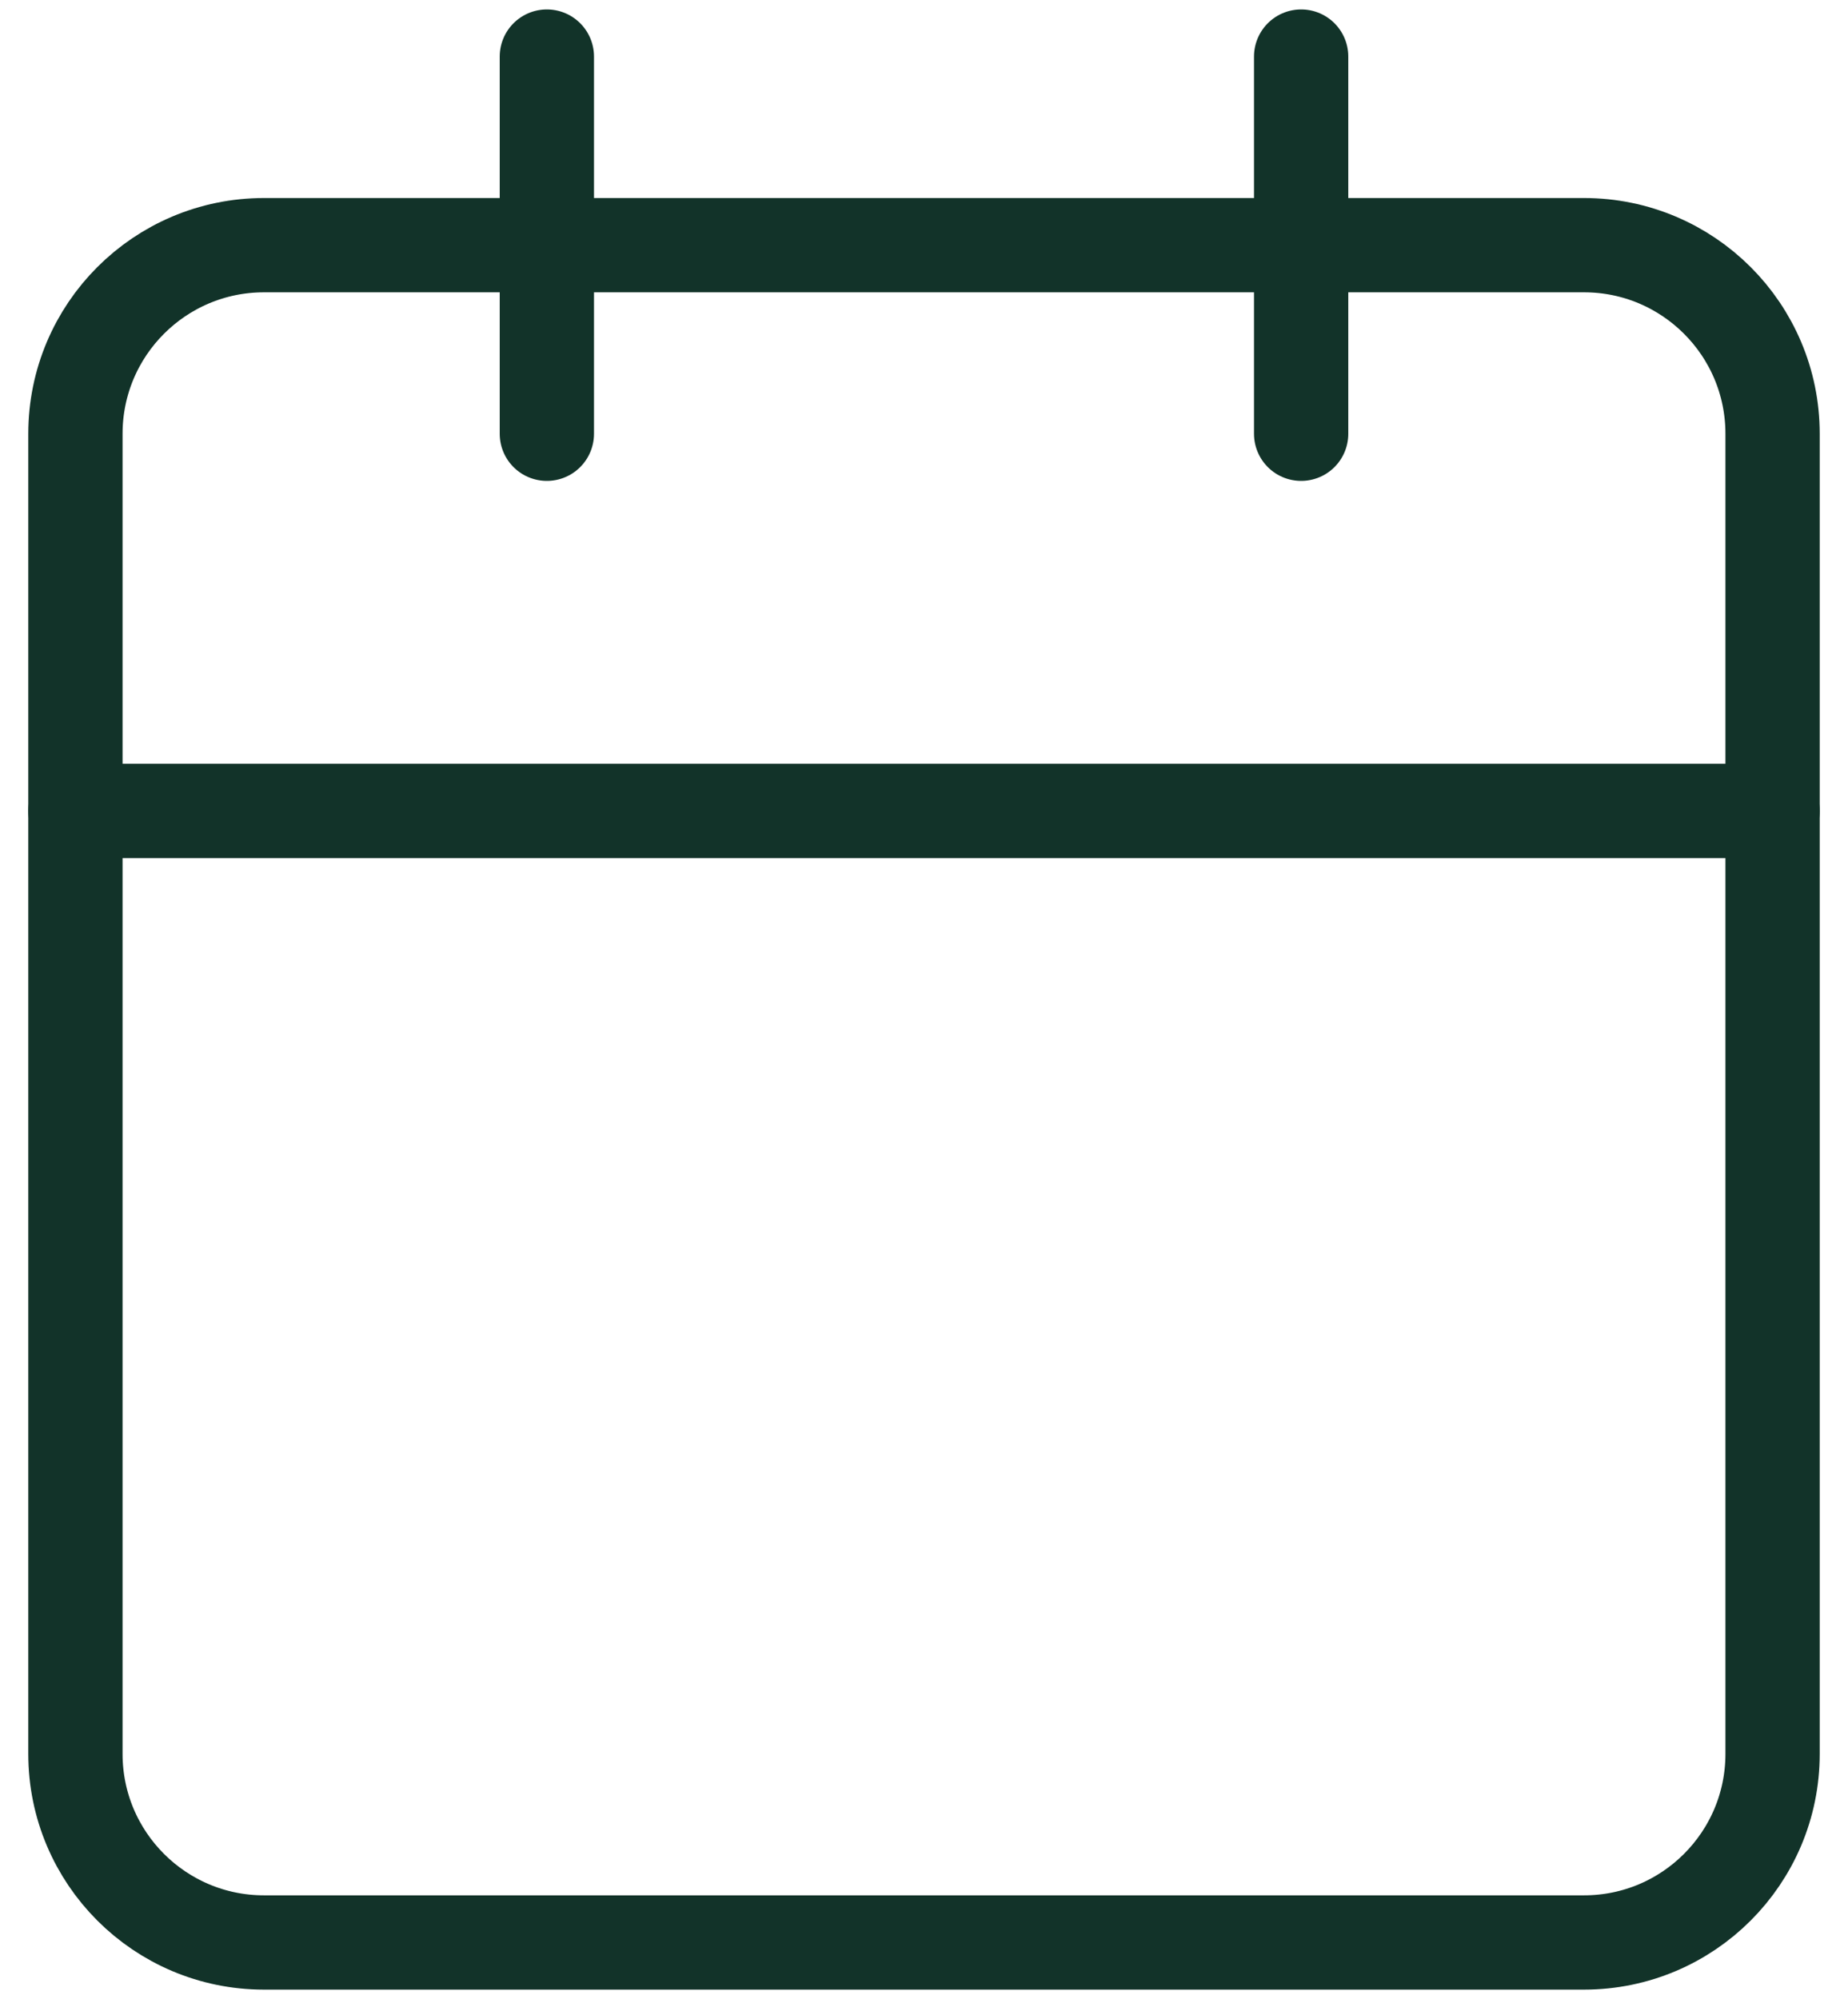
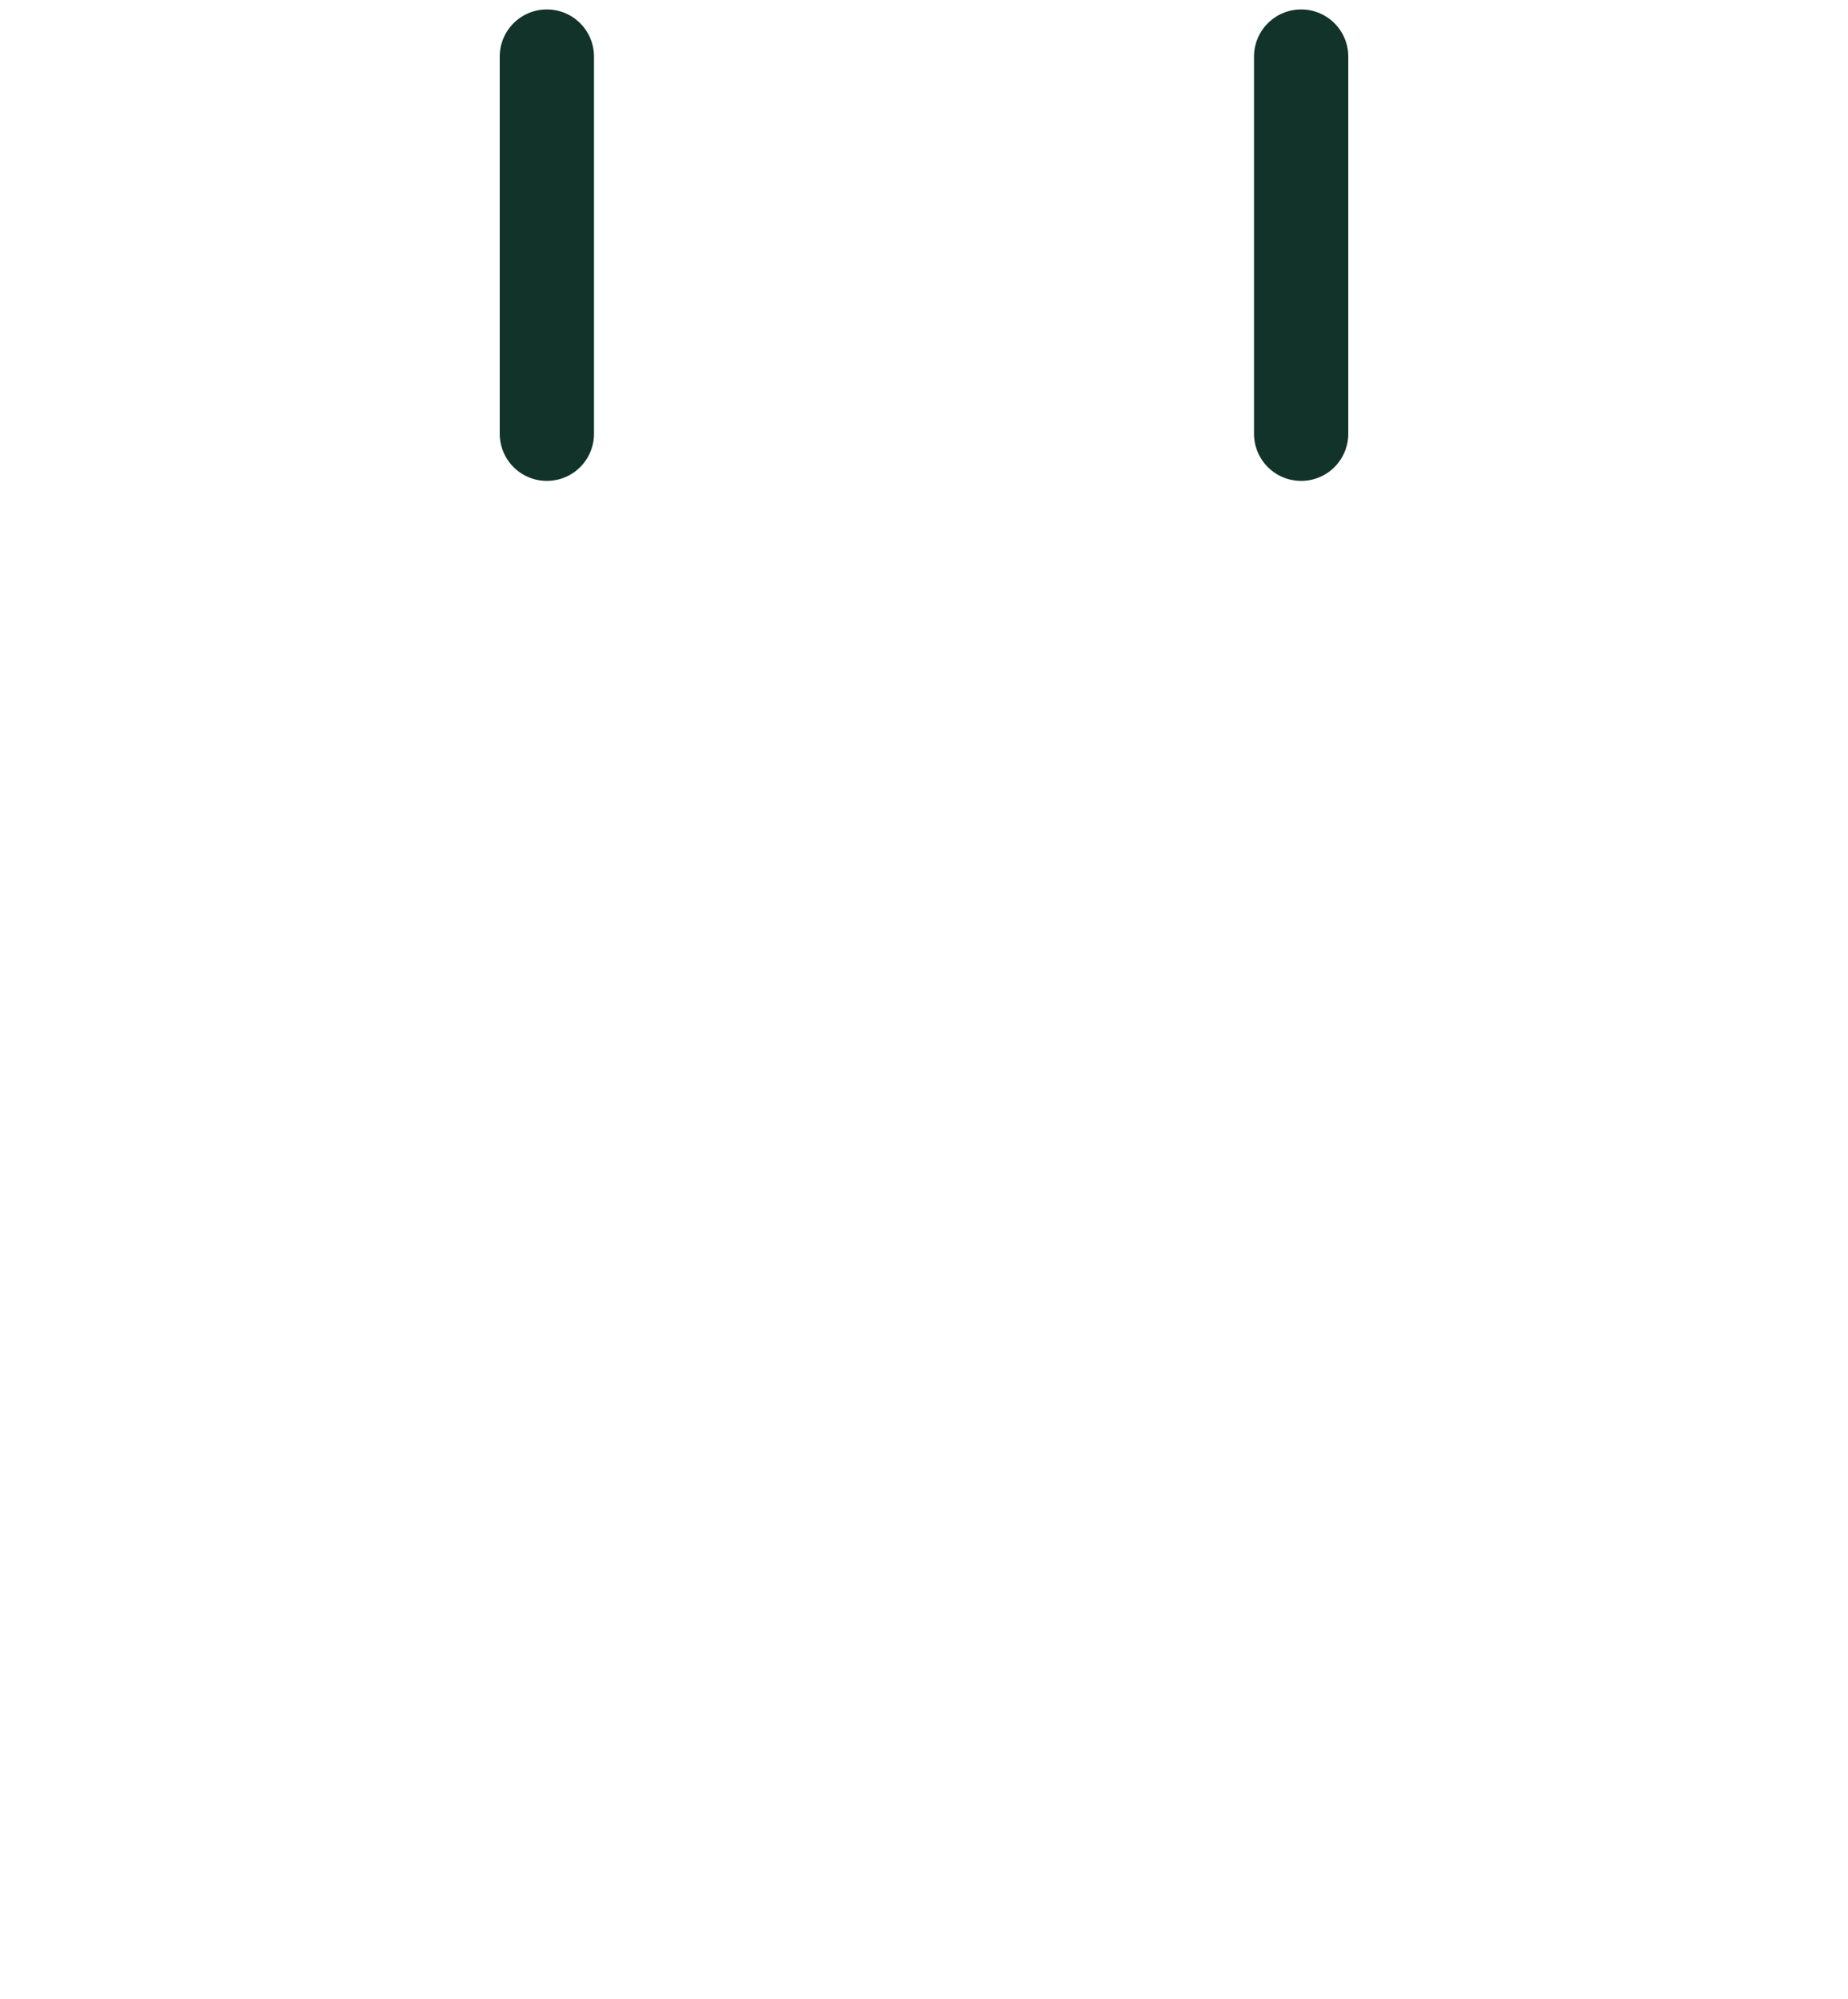
<svg xmlns="http://www.w3.org/2000/svg" width="49" height="53" viewBox="0 0 49 53" fill="none">
  <path d="M14.5 1.5V11.5M34.5 1.5V11.5" stroke="#123329" stroke-width="2.5" stroke-linecap="round" stroke-linejoin="round" />
-   <path d="M42 6.5H7C4.239 6.5 2 8.739 2 11.5V46.5C2 49.261 4.239 51.5 7 51.5H42C44.761 51.5 47 49.261 47 46.5V11.5C47 8.739 44.761 6.5 42 6.5Z" stroke="#123329" stroke-width="2.5" stroke-linecap="round" stroke-linejoin="round" />
-   <path d="M2 21.5H47" stroke="#123329" stroke-width="2.5" stroke-linecap="round" stroke-linejoin="round" />
</svg>